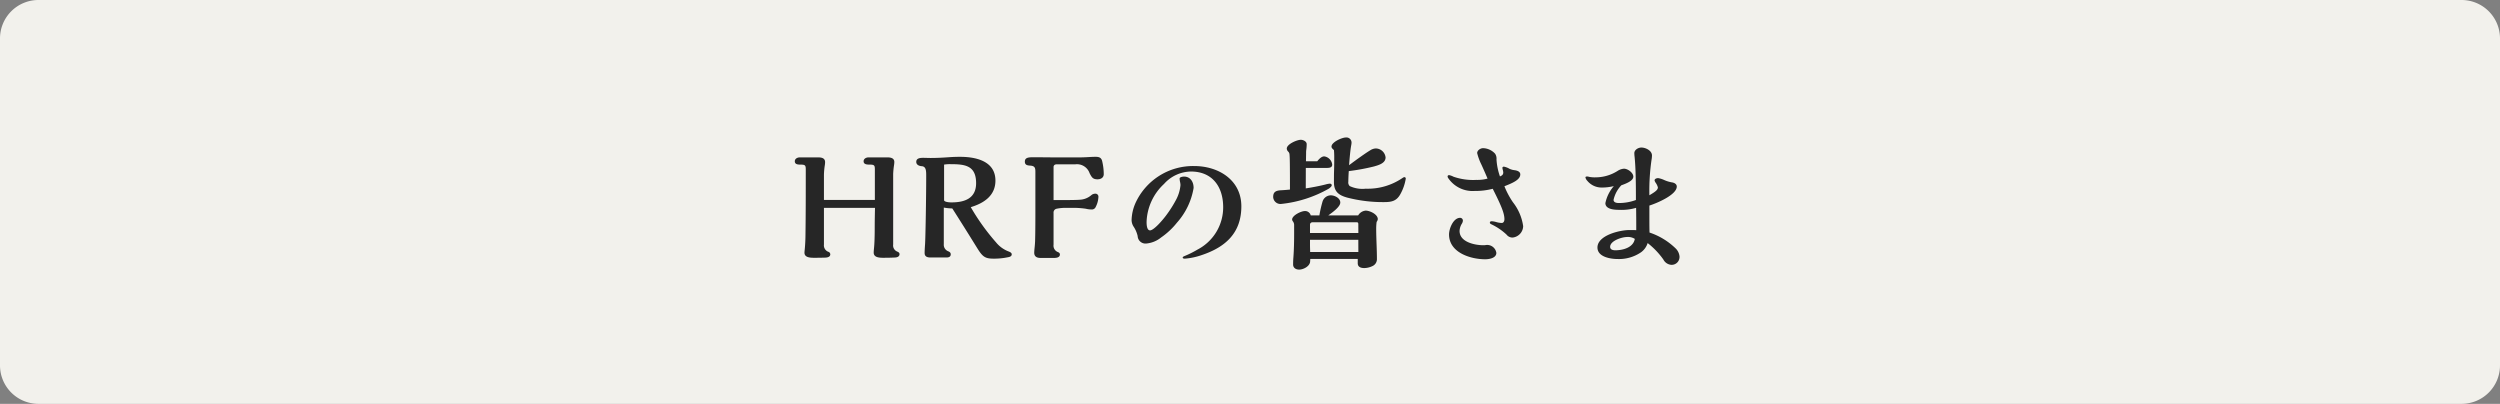
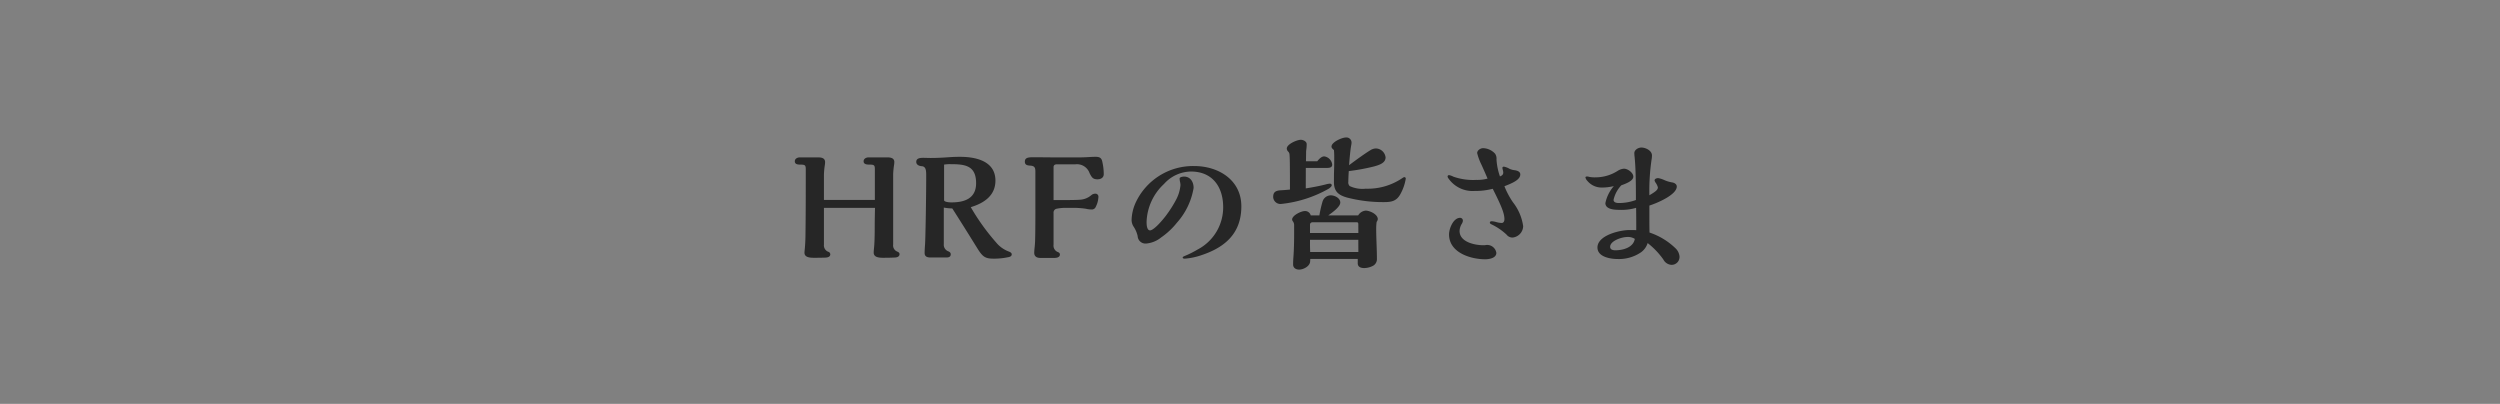
<svg xmlns="http://www.w3.org/2000/svg" width="260" height="42" viewBox="0 0 260 42">
  <rect x="0" y="0" width="260" height="42" fill="#808080" stroke="none" />
  <g id="グループ_6842" data-name="グループ 6842" transform="translate(-3058 -4098.413)">
-     <path id="パス_11212" data-name="パス 11212" d="M4,0H256a4,4,0,0,1,4,4V38a4,4,0,0,1-4,4H4a4,4,0,0,1-4-4V4A4,4,0,0,1,4,0Z" transform="translate(3058 4098.413)" fill="#f2f1ec" />
    <path id="パス_11219" data-name="パス 11219" d="M-39.015-5.97H-44.31V-8.58a7.358,7.358,0,0,1,.09-.99,2.453,2.453,0,0,0,.03-.33c0-.4-.33-.495-.7-.495H-46.83c-.24,0-.51.135-.51.405,0,.315.3.345.585.345.525,0,.555.09.555.555,0,2.61,0,4.47-.03,6.69,0,.48-.03,1.095-.075,1.56-.015.135-.03.285-.03.36,0,.48.555.525.975.525.375,0,.645,0,1.125-.015.225,0,.585-.045.585-.345a.288.288,0,0,0-.225-.27.714.714,0,0,1-.435-.75v-3.81H-39c-.015.63-.03,1.38-.03,2.13,0,.705-.015,1.5-.075,2.085-.015.15-.03.315-.03.435,0,.5.555.54.99.54.615,0,.99-.015,1.26-.03.21-.015.435-.105.435-.345,0-.15-.105-.21-.24-.27a.685.685,0,0,1-.42-.735V-8.67a7.793,7.793,0,0,1,.09-.915,2.453,2.453,0,0,0,.03-.33c0-.405-.375-.48-.705-.48h-1.98c-.24,0-.51.135-.51.405,0,.345.39.345.645.345.525,0,.525.12.525.6Zm9.975.75c1.35-.405,2.565-1.185,2.565-2.76,0-2.04-2.04-2.475-3.69-2.475-.405,0-.8.015-1.2.045-.615.045-1.245.075-1.86.075-.255,0-.51-.015-.765-.015-.3,0-.72.03-.72.42,0,.315.315.435.57.45.45.03.465.48.465.975,0,2.28-.075,6.525-.12,7.155-.03.405-.045.735-.045.9,0,.36.255.465.615.465h1.65c.225,0,.45-.06.45-.33,0-.18-.12-.255-.255-.315a.718.718,0,0,1-.465-.735v-3.81a5.9,5.9,0,0,0,.885.09c.93,1.455,1.755,2.775,2.6,4.14.54.87.81,1.08,1.665,1.08A6.877,6.877,0,0,0-25.23,0c.18-.03.45-.075.45-.315,0-.165-.18-.24-.33-.3a3.074,3.074,0,0,1-1.29-.93A22.811,22.811,0,0,1-29.04-5.22Zm-2.775-4.425a3.558,3.558,0,0,1,.69-.045c1.5,0,2.64.15,2.64,1.98,0,1.575-1.185,1.995-2.55,1.995-.405,0-.765-.075-.78-.225Zm11.385,3.69V-9.39c0-.2.15-.285.33-.285h1.935a1.391,1.391,0,0,1,1.485.93c.225.435.345.63.825.63.33,0,.645-.165.645-.54a5.834,5.834,0,0,0-.165-1.35c-.09-.4-.375-.45-.69-.45-.24,0-.525.015-.765.03s-.63.03-.87.03h-2.46c-.8,0-1.59-.015-2.385-.015-.48,0-.87.03-.87.45,0,.345.225.4.555.42.51.03.54.27.54.66v3.69c0,1.23,0,2.445-.03,3.51-.015.315-.03.48-.06.765-.015.135-.03.36-.03.435,0,.39.27.54.63.54h1.44c.24,0,.6-.045.6-.36,0-.135-.1-.21-.225-.255a.715.715,0,0,1-.435-.765v-3.3a.4.4,0,0,1,.315-.435,4.609,4.609,0,0,1,1.08-.09h.54a8.868,8.868,0,0,1,1.425.09,2.374,2.374,0,0,0,.57.075.429.429,0,0,0,.42-.2,2.5,2.5,0,0,0,.315-1.095.309.309,0,0,0-.345-.345.632.632,0,0,0-.39.15,1.974,1.974,0,0,1-.945.45C-17.82-5.955-18.795-5.955-20.43-5.955ZM-.9-5.31c0-2.73-2.37-4.185-4.9-4.185A6.579,6.579,0,0,0-11.94-5.58a4.671,4.671,0,0,0-.375,1.725,1.3,1.3,0,0,0,.24.705,3.017,3.017,0,0,1,.39.93.817.817,0,0,0,.93.78A2.866,2.866,0,0,0-9.24-2.07,7.68,7.68,0,0,0-7.59-3.615a7.179,7.179,0,0,0,1.725-3.6c0-.72-.405-1.185-.99-1.185-.135,0-.465.045-.465.21a1.805,1.805,0,0,0,.045.345,1.68,1.68,0,0,1,.045.33,3.994,3.994,0,0,1-.51,1.62,11.881,11.881,0,0,1-.87,1.38c-.5.7-1.41,1.71-1.785,1.71-.345,0-.36-.63-.36-.885A5.628,5.628,0,0,1-8.94-7.635a3.819,3.819,0,0,1,2.8-1.29C-3.9-8.925-2.79-7.32-2.79-5.22A4.944,4.944,0,0,1-5.475-.8a10.058,10.058,0,0,1-1.395.69C-6.915-.09-7-.03-7,.015c0,.12.165.12.24.12A6.984,6.984,0,0,0-5.01-.24C-2.55-1.065-.9-2.535-.9-5.31ZM10.275-8.97a21.618,21.618,0,0,0,2.61-.48c.6-.165,1.215-.375,1.215-.945a1.042,1.042,0,0,0-1.035-.93,1.156,1.156,0,0,0-.54.18c-.435.255-1.425.96-2.22,1.56.045-.615.12-1.53.225-2.085a1.478,1.478,0,0,0,.03-.255.53.53,0,0,0-.6-.54c-.39,0-1.485.48-1.485.945,0,.135.105.24.255.36a8.58,8.58,0,0,1,.03.9c0,.42,0,.645-.015,1.185-.015.405-.015.855-.015,1.26,0,1.02.54,1.38,1.455,1.62a14.889,14.889,0,0,0,3.735.45c.78,0,1.32-.09,1.725-.84A4.868,4.868,0,0,0,16.2-8.19a.139.139,0,0,0-.135-.15c-.06,0-.09.015-.225.1a6.388,6.388,0,0,1-3.8,1.1,3.121,3.121,0,0,1-1.665-.27.516.516,0,0,1-.15-.45C10.23-8.19,10.245-8.6,10.275-8.97ZM5.805-9.3h2.13c.255,0,.615,0,.615-.345a.971.971,0,0,0-.825-.855c-.255,0-.48.2-.735.51H5.82l.015-.855a2.215,2.215,0,0,1,.015-.315,4.092,4.092,0,0,0,.045-.615c0-.285-.36-.45-.615-.45-.39,0-1.455.45-1.455.915a.462.462,0,0,0,.135.3.448.448,0,0,1,.15.315c.03.33.045.825.045,3.645-.27.03-.66.06-.945.075-.6.03-.8.24-.8.7a.756.756,0,0,0,.84.72,12.641,12.641,0,0,0,4.965-1.6c.1-.075.285-.225.285-.33,0-.135-.1-.18-.21-.18a2.444,2.444,0,0,0-.45.09c-.645.165-1.38.3-2.04.405ZM13.17-3.69a.533.533,0,0,0,.12-.285c0-.5-.825-.885-1.26-.885a1.017,1.017,0,0,0-.78.495H8.145c.48-.345,1.245-.9,1.245-1.335,0-.465-.585-.75-.99-.75a.914.914,0,0,0-.855.645,12.45,12.45,0,0,0-.33,1.44h-.9a.6.6,0,0,0-.615-.45c-.375,0-1.32.45-1.32.885a.356.356,0,0,0,.075.18.616.616,0,0,1,.135.39v.93c0,.72-.015,1.59-.075,2.415-.03.39-.03.555-.03.765,0,.345.285.525.63.525.435,0,1.11-.345,1.14-.84L6.27.165h4.935v.45c0,.405.345.5.69.5A2.015,2.015,0,0,0,12.72.915a.787.787,0,0,0,.48-.69c0-1.08-.075-2.16-.075-3.225A5.16,5.16,0,0,1,13.17-3.69Zm-1.9,1.155H6.24V-3.42a.244.244,0,0,1,.24-.225h4.65c.1,0,.135.09.135.18Zm0,1.98H6.255c0-.24-.015-.465-.015-.7v-.57h5.025ZM26.46-7.395c.8-.315,1.65-.66,1.65-1.23,0-.3-.33-.4-.57-.435a1.793,1.793,0,0,1-.555-.15,1.86,1.86,0,0,0-.585-.225c-.06,0-.15.045-.15.12a1.108,1.108,0,0,0,.03.18,1.5,1.5,0,0,1,.06.3c0,.24-.135.33-.345.42a6.517,6.517,0,0,1-.36-1.77.9.9,0,0,0-.15-.6,1.764,1.764,0,0,0-1.245-.57c-.27,0-.615.225-.615.51A5.745,5.745,0,0,0,24.06-9.66c.255.555.54,1.215.645,1.47a3.971,3.971,0,0,1-1.155.135,6.255,6.255,0,0,1-2.385-.33,1.678,1.678,0,0,0-.45-.165c-.09,0-.165.045-.165.135a.377.377,0,0,0,.09.21,3.061,3.061,0,0,0,2.73,1.3,7.209,7.209,0,0,0,1.875-.225c.9,1.785,1.215,2.55,1.215,3.165,0,.18-.075.39-.285.39a2.375,2.375,0,0,1-.6-.105,2,2,0,0,0-.45-.075c-.09,0-.18.045-.18.15,0,.045.03.105.15.165a6.2,6.2,0,0,1,1.59,1.08.763.763,0,0,0,.645.3A1.227,1.227,0,0,0,28.41-3.24a5.2,5.2,0,0,0-1.065-2.49A8.422,8.422,0,0,1,26.46-7.395Zm-.84,6.93a.964.964,0,0,0-.93-.825.855.855,0,0,0-.195.015,1.141,1.141,0,0,1-.21.015c-.915,0-2.49-.33-2.49-1.485a1.564,1.564,0,0,1,.225-.735.677.677,0,0,0,.12-.33.288.288,0,0,0-.285-.3c-.72,0-1.155,1.14-1.155,1.725C20.7-.5,22.92.2,24.465.2,24.885.2,25.62.075,25.62-.465ZM41.55-2.58c-.015-.585-.015-1.155-.015-1.74V-5.385c.72-.225,2.85-1.1,2.85-1.98,0-.27-.285-.405-.525-.435a3.351,3.351,0,0,1-.78-.24,2.438,2.438,0,0,0-.63-.2c-.135,0-.375.06-.375.24a.757.757,0,0,0,.135.27,1.558,1.558,0,0,1,.21.45c0,.255-.225.435-.885.825a22.586,22.586,0,0,1,.225-3.69,2.675,2.675,0,0,0,.045-.45c0-.51-.66-.825-1.1-.825-.33,0-.735.24-.735.585a3.678,3.678,0,0,0,.03.4c.12,1.185.135,2.8.135,4.47a5.06,5.06,0,0,1-1.77.315c-.225,0-.555-.045-.555-.33a3.2,3.2,0,0,1,.81-1.515c.51-.18,1.245-.465,1.245-.9,0-.4-.57-.825-.975-.825a1.412,1.412,0,0,0-.675.24,4.278,4.278,0,0,1-2.25.66,2.975,2.975,0,0,1-.66-.045,1.04,1.04,0,0,0-.24-.045c-.06,0-.18.015-.18.09a.7.7,0,0,0,.195.36,1.917,1.917,0,0,0,1.5.7,5.167,5.167,0,0,0,1.26-.15A3.854,3.854,0,0,0,36.96-5.64c0,.66.975.7,1.44.7a5.318,5.318,0,0,0,1.755-.21c.015.78.015,1.545.015,2.325-.18-.015-.525-.015-.705-.015-1.02,0-3.33.555-3.33,1.815,0,.99,1.365,1.2,2.115,1.2a4.068,4.068,0,0,0,2.415-.7,1.854,1.854,0,0,0,.69-.96A8.041,8.041,0,0,1,42.99.225a1.009,1.009,0,0,0,.87.555.821.821,0,0,0,.81-.87,1.342,1.342,0,0,0-.375-.81A7.119,7.119,0,0,0,41.55-2.58Zm-1.53.66c-.15.9-1.23,1.185-2.025,1.185-.24,0-.54-.06-.54-.36,0-.63,1.23-1.02,1.74-1.02A1.326,1.326,0,0,1,40.02-1.92Z" transform="translate(3188 4125.177)" fill="#262626" />
  </g>
</svg>